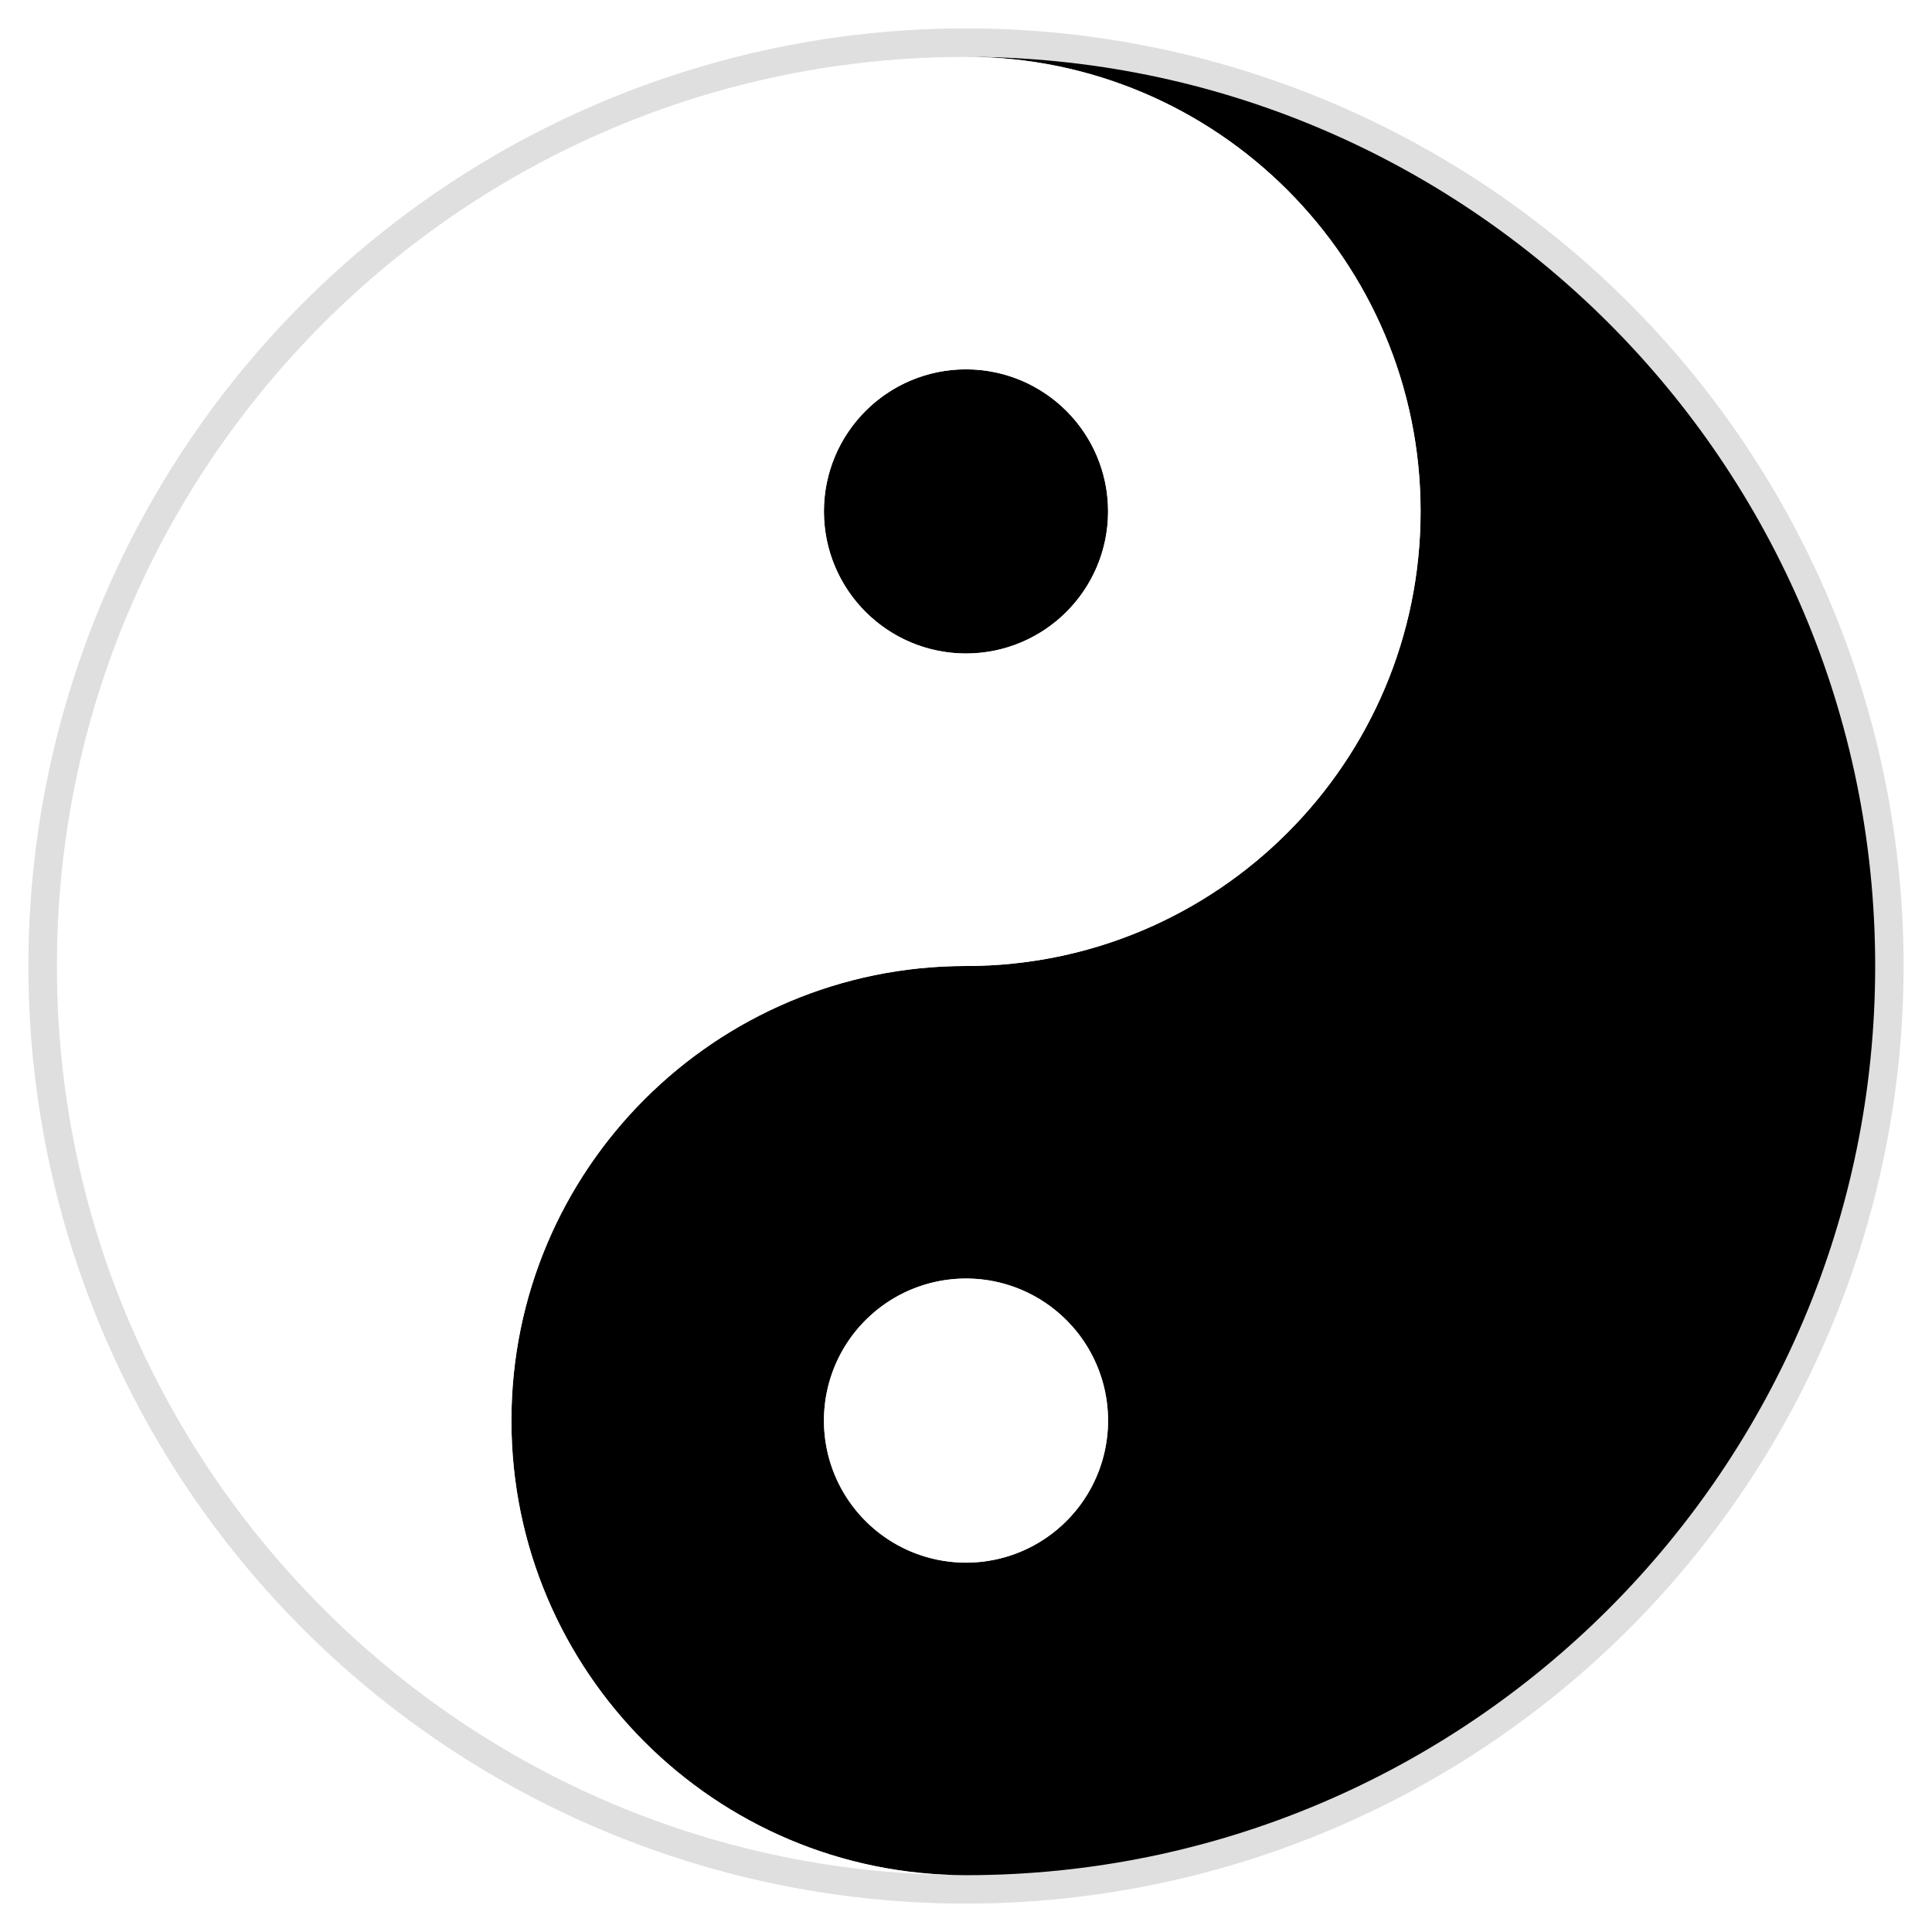
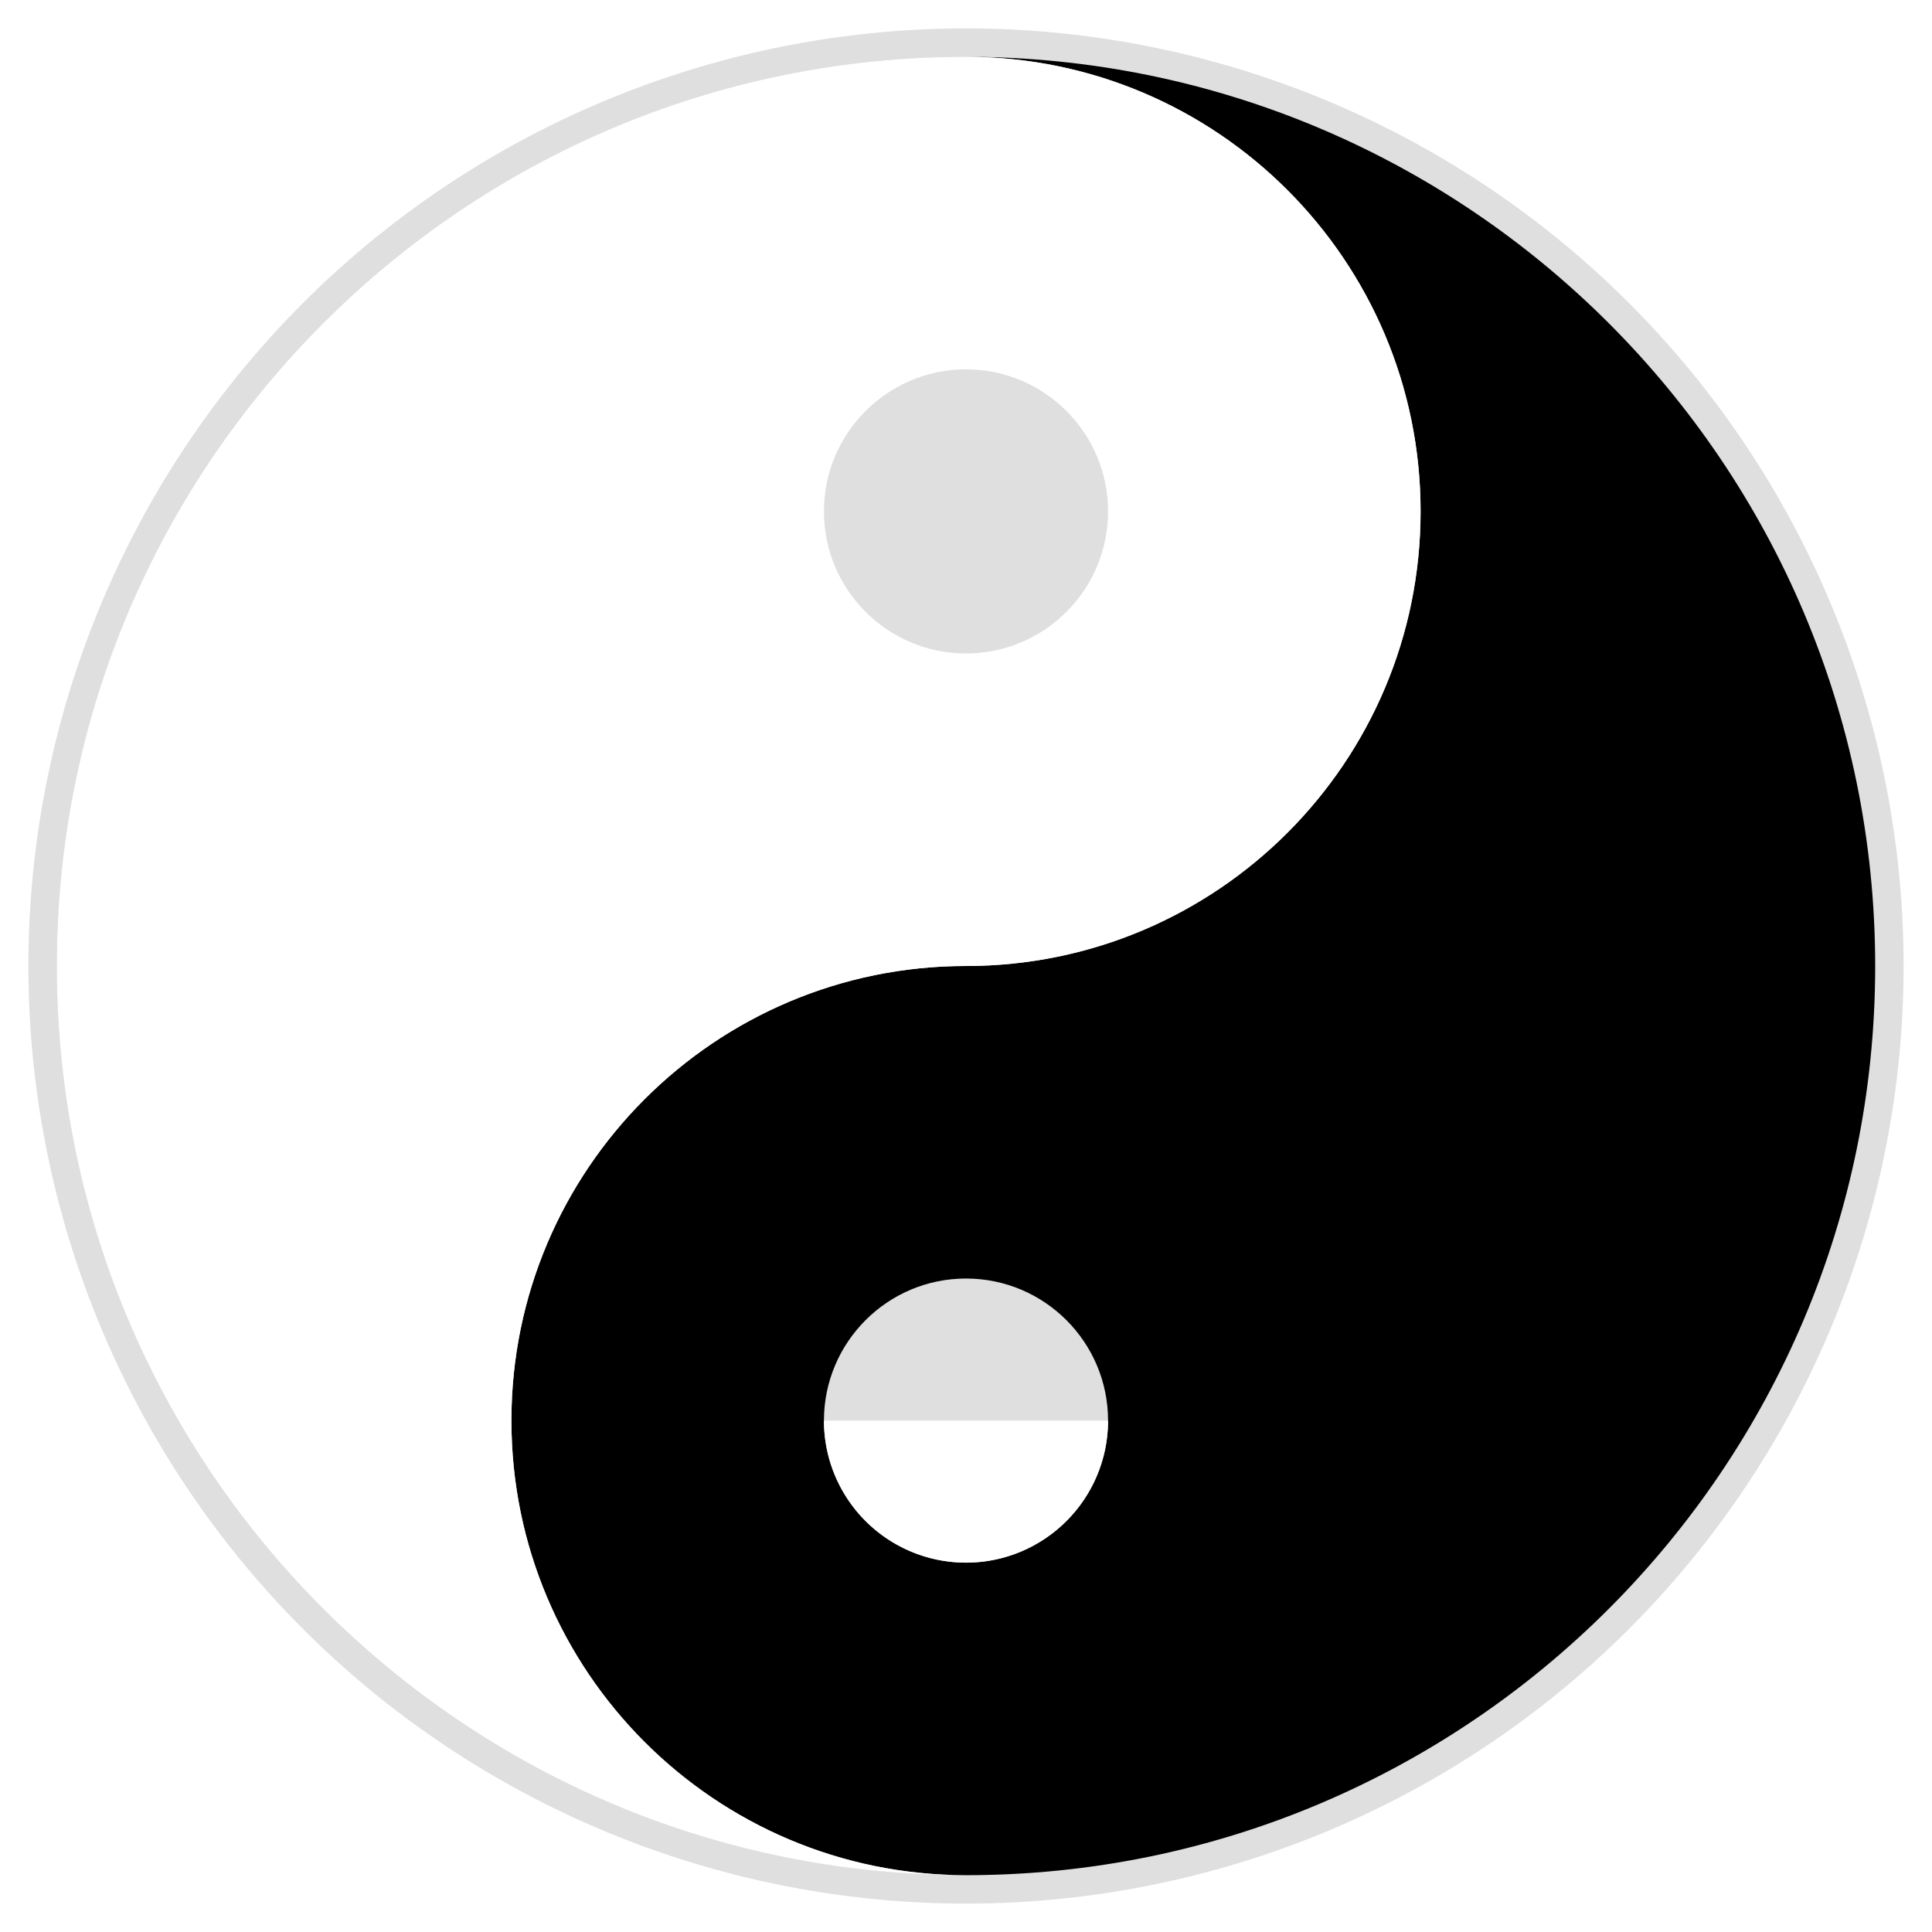
<svg xmlns="http://www.w3.org/2000/svg" xmlns:ns1="http://sodipodi.sourceforge.net/DTD/sodipodi-0.dtd" xmlns:ns2="http://www.inkscape.org/namespaces/inkscape" width="850" height="850" id="svg2" ns1:version="0.32" ns2:version="0.46dev+devel" version="1.0" ns1:docname="Yin and Yang.svg" ns2:output_extension="org.inkscape.output.svg.inkscape">
  <defs id="defs4">
    <filter ns2:collect="always" id="filter3073">
      <feGaussianBlur ns2:collect="always" stdDeviation="12.375" id="feGaussianBlur3075" />
    </filter>
  </defs>
  <ns1:namedview id="base" pagecolor="#ffffff" bordercolor="#666666" borderopacity="1.0" gridtolerance="10000" guidetolerance="10" objecttolerance="10" ns2:pageopacity="0.0" ns2:pageshadow="2" ns2:zoom="0.44588235" ns2:cx="425" ns2:cy="411.3929" ns2:document-units="px" ns2:current-layer="layer2" width="850px" height="850px" showgrid="true" gridspacingx="25px" gridspacingy="25px" gridempspacing="4" ns2:grid-points="true" ns2:object-points="true" ns2:window-width="898" ns2:window-height="645" ns2:window-x="63" ns2:window-y="35" gridoriginx="25px" gridoriginy="25px">
    <ns2:grid type="xygrid" id="grid2333" originx="0px" originy="0px" spacingx="0px" spacingy="0px" empspacing="4" />
  </ns1:namedview>
  <g ns2:label="Background" ns2:groupmode="layer" id="layer1" style="display:inline">
    <path ns1:type="arc" style="opacity:0.5;fill:#7f7f7f;fill-opacity:1;stroke:#7f7f7f;stroke-width:25;stroke-linecap:butt;stroke-miterlimit:4;stroke-dasharray:none;stroke-opacity:1;filter:url(#filter3073)" id="pathShadowGlow" ns1:cx="400" ns1:cy="400" ns1:rx="400" ns1:ry="400" d="M 800,400 A 400,400 0 1 1 0,400 A 400,400 0 1 1 800,400 z" ns2:label="#Background Shadow/Glow - NOT part of the diagram but necessary for clarity on black or white backgrounds" transform="translate(25,25)" />
  </g>
  <g ns2:groupmode="layer" id="layer2" ns2:label="Yin and Yang Symbol">
    <g id="gYinAndYang" ns2:label="#Yin and Yang" transform="matrix(-1,0,0,-1,850,850)">
      <g transform="matrix(-1,0,0,-1,825,825)" style="fill:#000000;fill-opacity:1" ns2:label="#Yin" id="gYin">
        <path style="fill:#000000;fill-opacity:1;stroke:none;stroke-width:0.5;stroke-linecap:butt;stroke-miterlimit:4;stroke-opacity:1" d="M 425,25 C 204.2,25 25,204.2 25,425 C 25,645.8 204.2,825 425,825 C 314.6,825 225,735.4 225,625 C 225,514.6 314.6,425 425,425 C 535.4,425 625,335.4 625,225 C 625,114.6 535.4,25 425,25 z M 425,162.5 C 459.5,162.5 487.5,190.5 487.5,225 C 487.5,259.5 459.5,287.5 425,287.5 C 390.5,287.5 362.5,259.5 362.5,225 C 362.5,190.5 390.5,162.5 425,162.5 z" transform="matrix(-1,0,0,-1,825,825)" id="pathYinBG" />
-         <path transform="matrix(1.25,0,0,1.25,-100,-50)" ns1:type="arc" style="opacity:1;fill:#000000;fill-opacity:1;stroke:none;stroke-width:0.5;stroke-linecap:butt;stroke-miterlimit:4;stroke-dasharray:none;stroke-opacity:1" id="pathYinS" ns1:cx="400" ns1:cy="200" ns1:rx="50" ns1:ry="50" d="M 450,200 A 50,50 0 1 1 350,200 A 50,50 0 1 1 450,200 z" ns2:label="#Yin Spot" />
      </g>
      <g ns2:label="#Yang" id="gYang">
        <path id="pathYangBG" d="M 425,25 C 535.4,25 625,114.6 625,225 C 625,335.4 535.4,425 425,425 C 314.6,425 225,514.6 225,625 C 225,735.4 314.6,825 425,825 C 645.8,825 825,645.8 825,425 C 825,204.2 645.8,25 425,25 z M 425,562.5 C 459.5,562.5 487.5,590.5 487.5,625 C 487.5,659.5 459.5,687.5 425,687.5 C 390.5,687.5 362.5,659.5 362.5,625 C 362.5,590.5 390.5,562.5 425,562.5 z" style="fill:#ffffff;fill-opacity:1;stroke:none;stroke-width:0.5;stroke-linecap:butt;stroke-miterlimit:4;stroke-dasharray:none;stroke-opacity:1" />
-         <path ns2:label="#Yang Spot" transform="matrix(1.25,0,0,-1.25,-75,475)" d="M 450,200 A 50,50 0 1 1 350,200 A 50,50 0 1 1 450,200 z" ns1:ry="50" ns1:rx="50" ns1:cy="200" ns1:cx="400" id="pathYangS" style="fill:#ffffff;fill-opacity:1;stroke:none;stroke-width:0.5;stroke-linecap:butt;stroke-miterlimit:4;stroke-dasharray:none;stroke-opacity:1" ns1:type="arc" />
+         <path ns2:label="#Yang Spot" transform="matrix(1.25,0,0,-1.25,-75,475)" d="M 450,200 A 50,50 0 1 1 350,200 z" ns1:ry="50" ns1:rx="50" ns1:cy="200" ns1:cx="400" id="pathYangS" style="fill:#ffffff;fill-opacity:1;stroke:none;stroke-width:0.5;stroke-linecap:butt;stroke-miterlimit:4;stroke-dasharray:none;stroke-opacity:1" ns1:type="arc" />
      </g>
    </g>
  </g>
</svg>